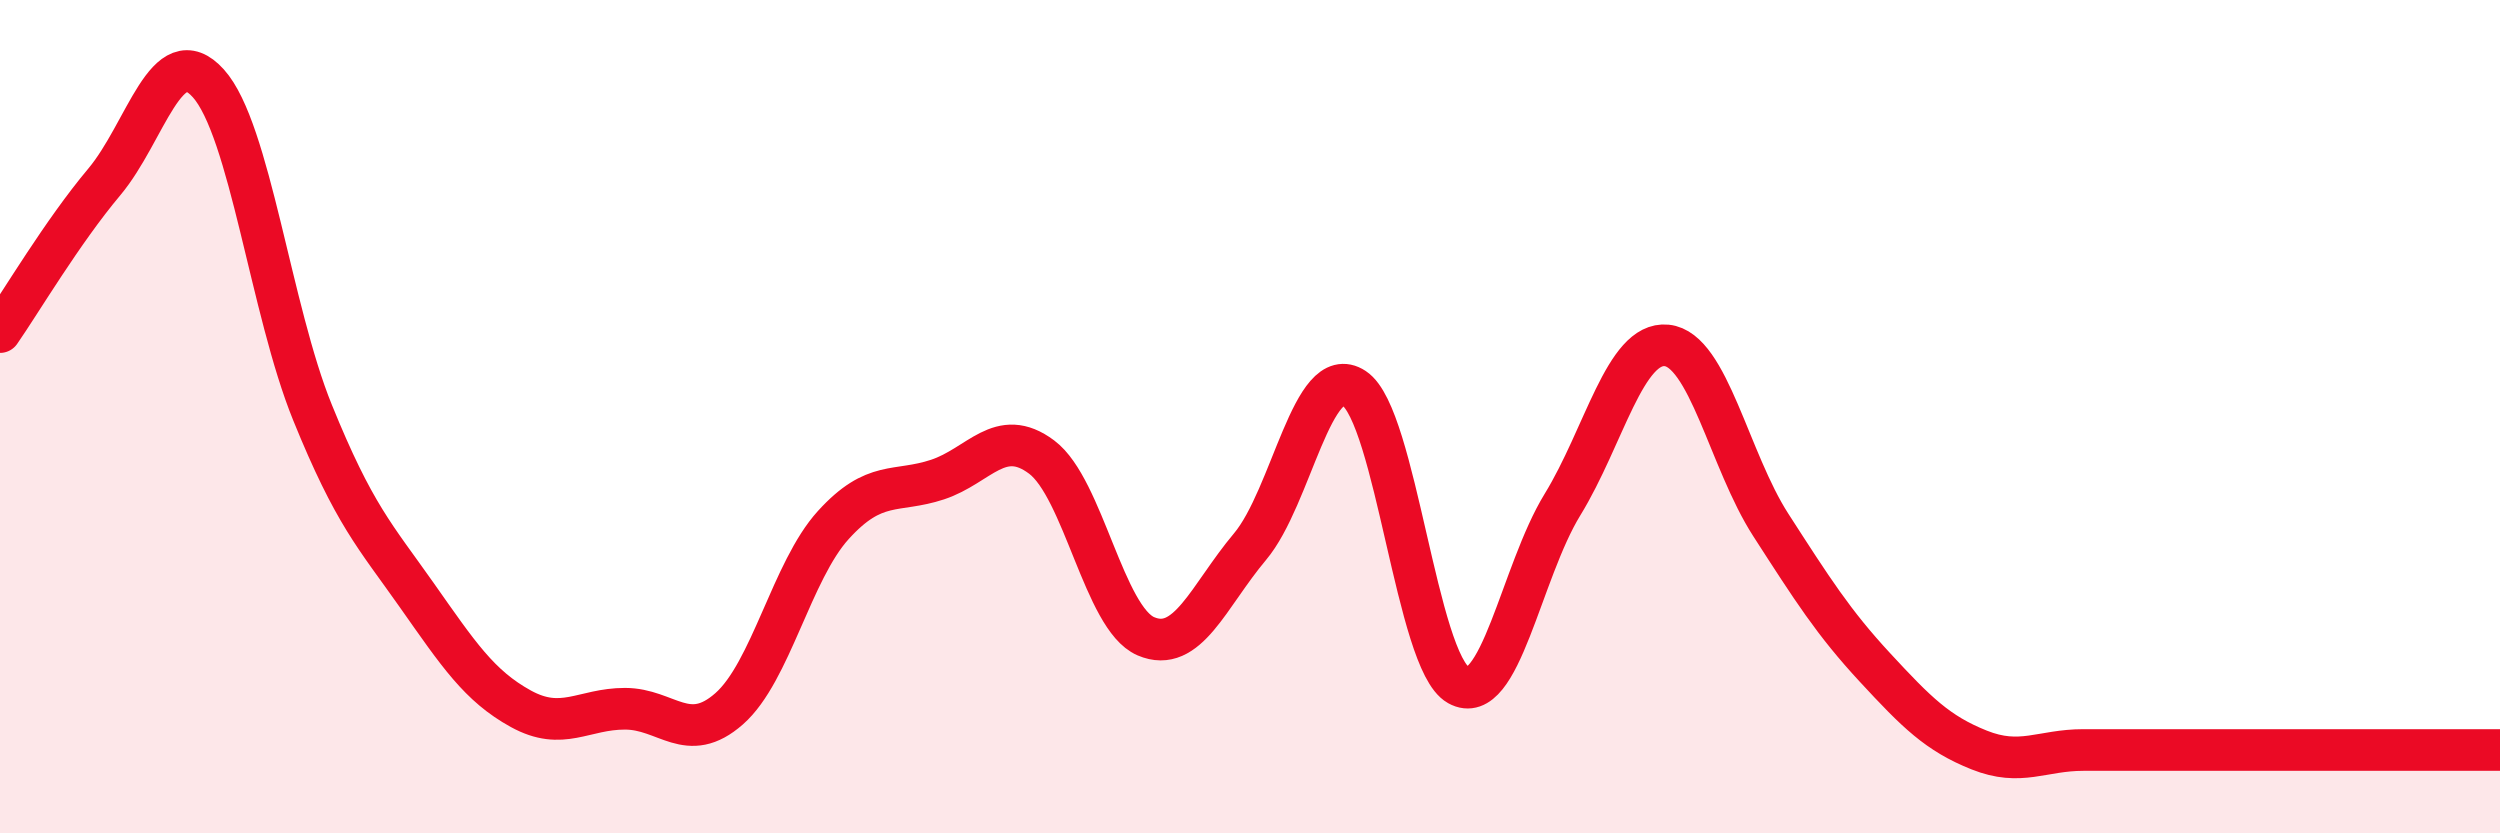
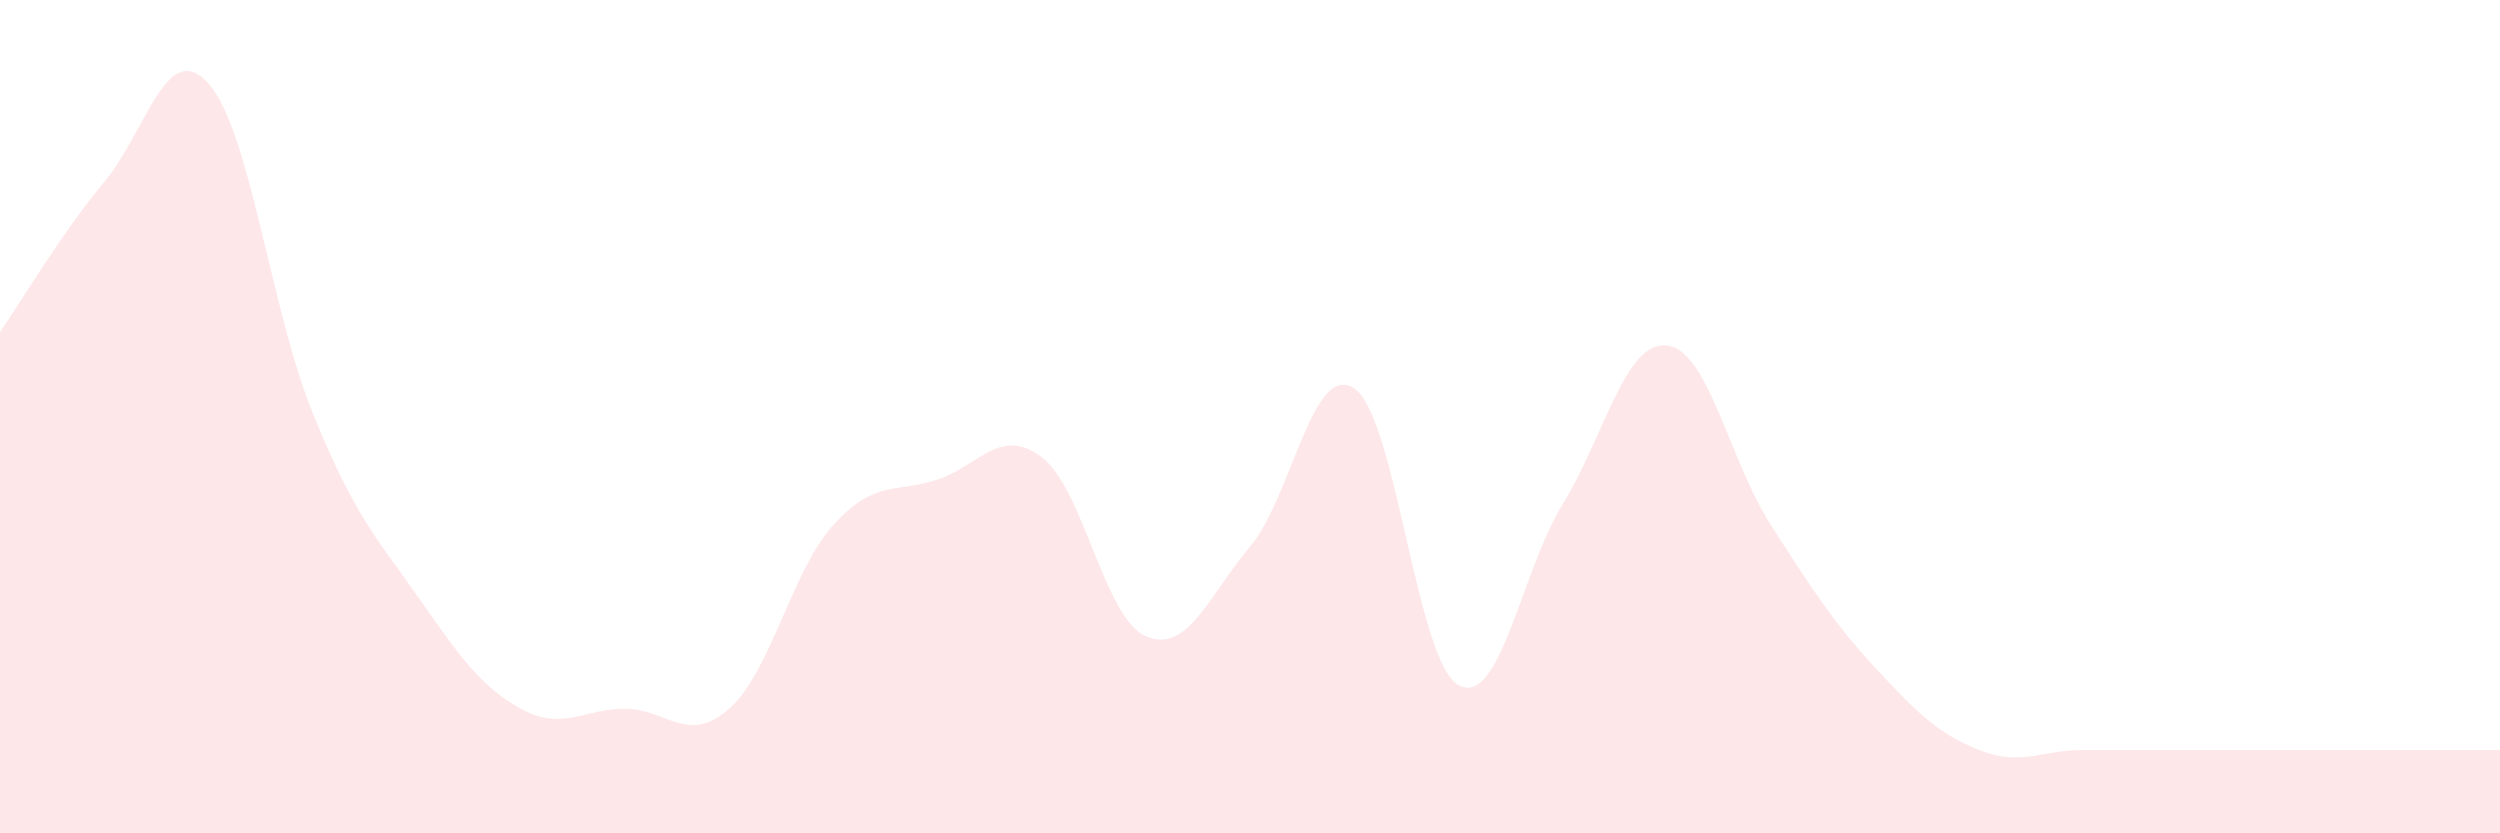
<svg xmlns="http://www.w3.org/2000/svg" width="60" height="20" viewBox="0 0 60 20">
  <path d="M 0,7.97 C 0.5,7.25 1.5,5.56 2.5,4.37 C 3.5,3.18 4,0.89 5,2 C 6,3.11 6.5,7.44 7.5,9.9 C 8.5,12.36 9,12.86 10,14.28 C 11,15.7 11.5,16.46 12.5,17.01 C 13.5,17.56 14,17.01 15,17.01 C 16,17.01 16.5,17.89 17.5,17.01 C 18.5,16.13 19,13.7 20,12.6 C 21,11.5 21.5,11.84 22.5,11.51 C 23.5,11.18 24,10.22 25,10.97 C 26,11.72 26.5,14.84 27.5,15.27 C 28.5,15.7 29,14.31 30,13.12 C 31,11.93 31.5,8.66 32.5,9.32 C 33.5,9.98 34,15.88 35,16.44 C 36,17 36.5,13.74 37.5,12.11 C 38.5,10.48 39,8.19 40,8.29 C 41,8.39 41.5,11.05 42.5,12.6 C 43.5,14.15 44,14.94 45,16.02 C 46,17.1 46.5,17.6 47.5,18 C 48.5,18.4 49,18 50,18 C 51,18 51.5,18 52.5,18 C 53.5,18 53.5,18 55,18 C 56.5,18 59,18 60,18L60 20L0 20Z" fill="#EB0A25" opacity="0.1" stroke-linecap="round" stroke-linejoin="round" />
-   <path d="M 0,7.97 C 0.5,7.25 1.5,5.56 2.5,4.37 C 3.5,3.18 4,0.89 5,2 C 6,3.11 6.5,7.44 7.5,9.9 C 8.5,12.36 9,12.86 10,14.28 C 11,15.7 11.5,16.46 12.5,17.01 C 13.5,17.56 14,17.01 15,17.01 C 16,17.01 16.5,17.89 17.5,17.01 C 18.5,16.13 19,13.7 20,12.6 C 21,11.5 21.5,11.84 22.5,11.51 C 23.5,11.18 24,10.22 25,10.97 C 26,11.72 26.5,14.84 27.5,15.27 C 28.5,15.7 29,14.31 30,13.12 C 31,11.93 31.5,8.66 32.5,9.32 C 33.5,9.98 34,15.88 35,16.44 C 36,17 36.5,13.74 37.5,12.11 C 38.5,10.48 39,8.19 40,8.29 C 41,8.39 41.5,11.05 42.5,12.6 C 43.5,14.15 44,14.94 45,16.02 C 46,17.1 46.5,17.6 47.5,18 C 48.5,18.4 49,18 50,18 C 51,18 51.5,18 52.5,18 C 53.5,18 53.5,18 55,18 C 56.5,18 59,18 60,18" stroke="#EB0A25" stroke-width="1" fill="none" stroke-linecap="round" stroke-linejoin="round" />
</svg>